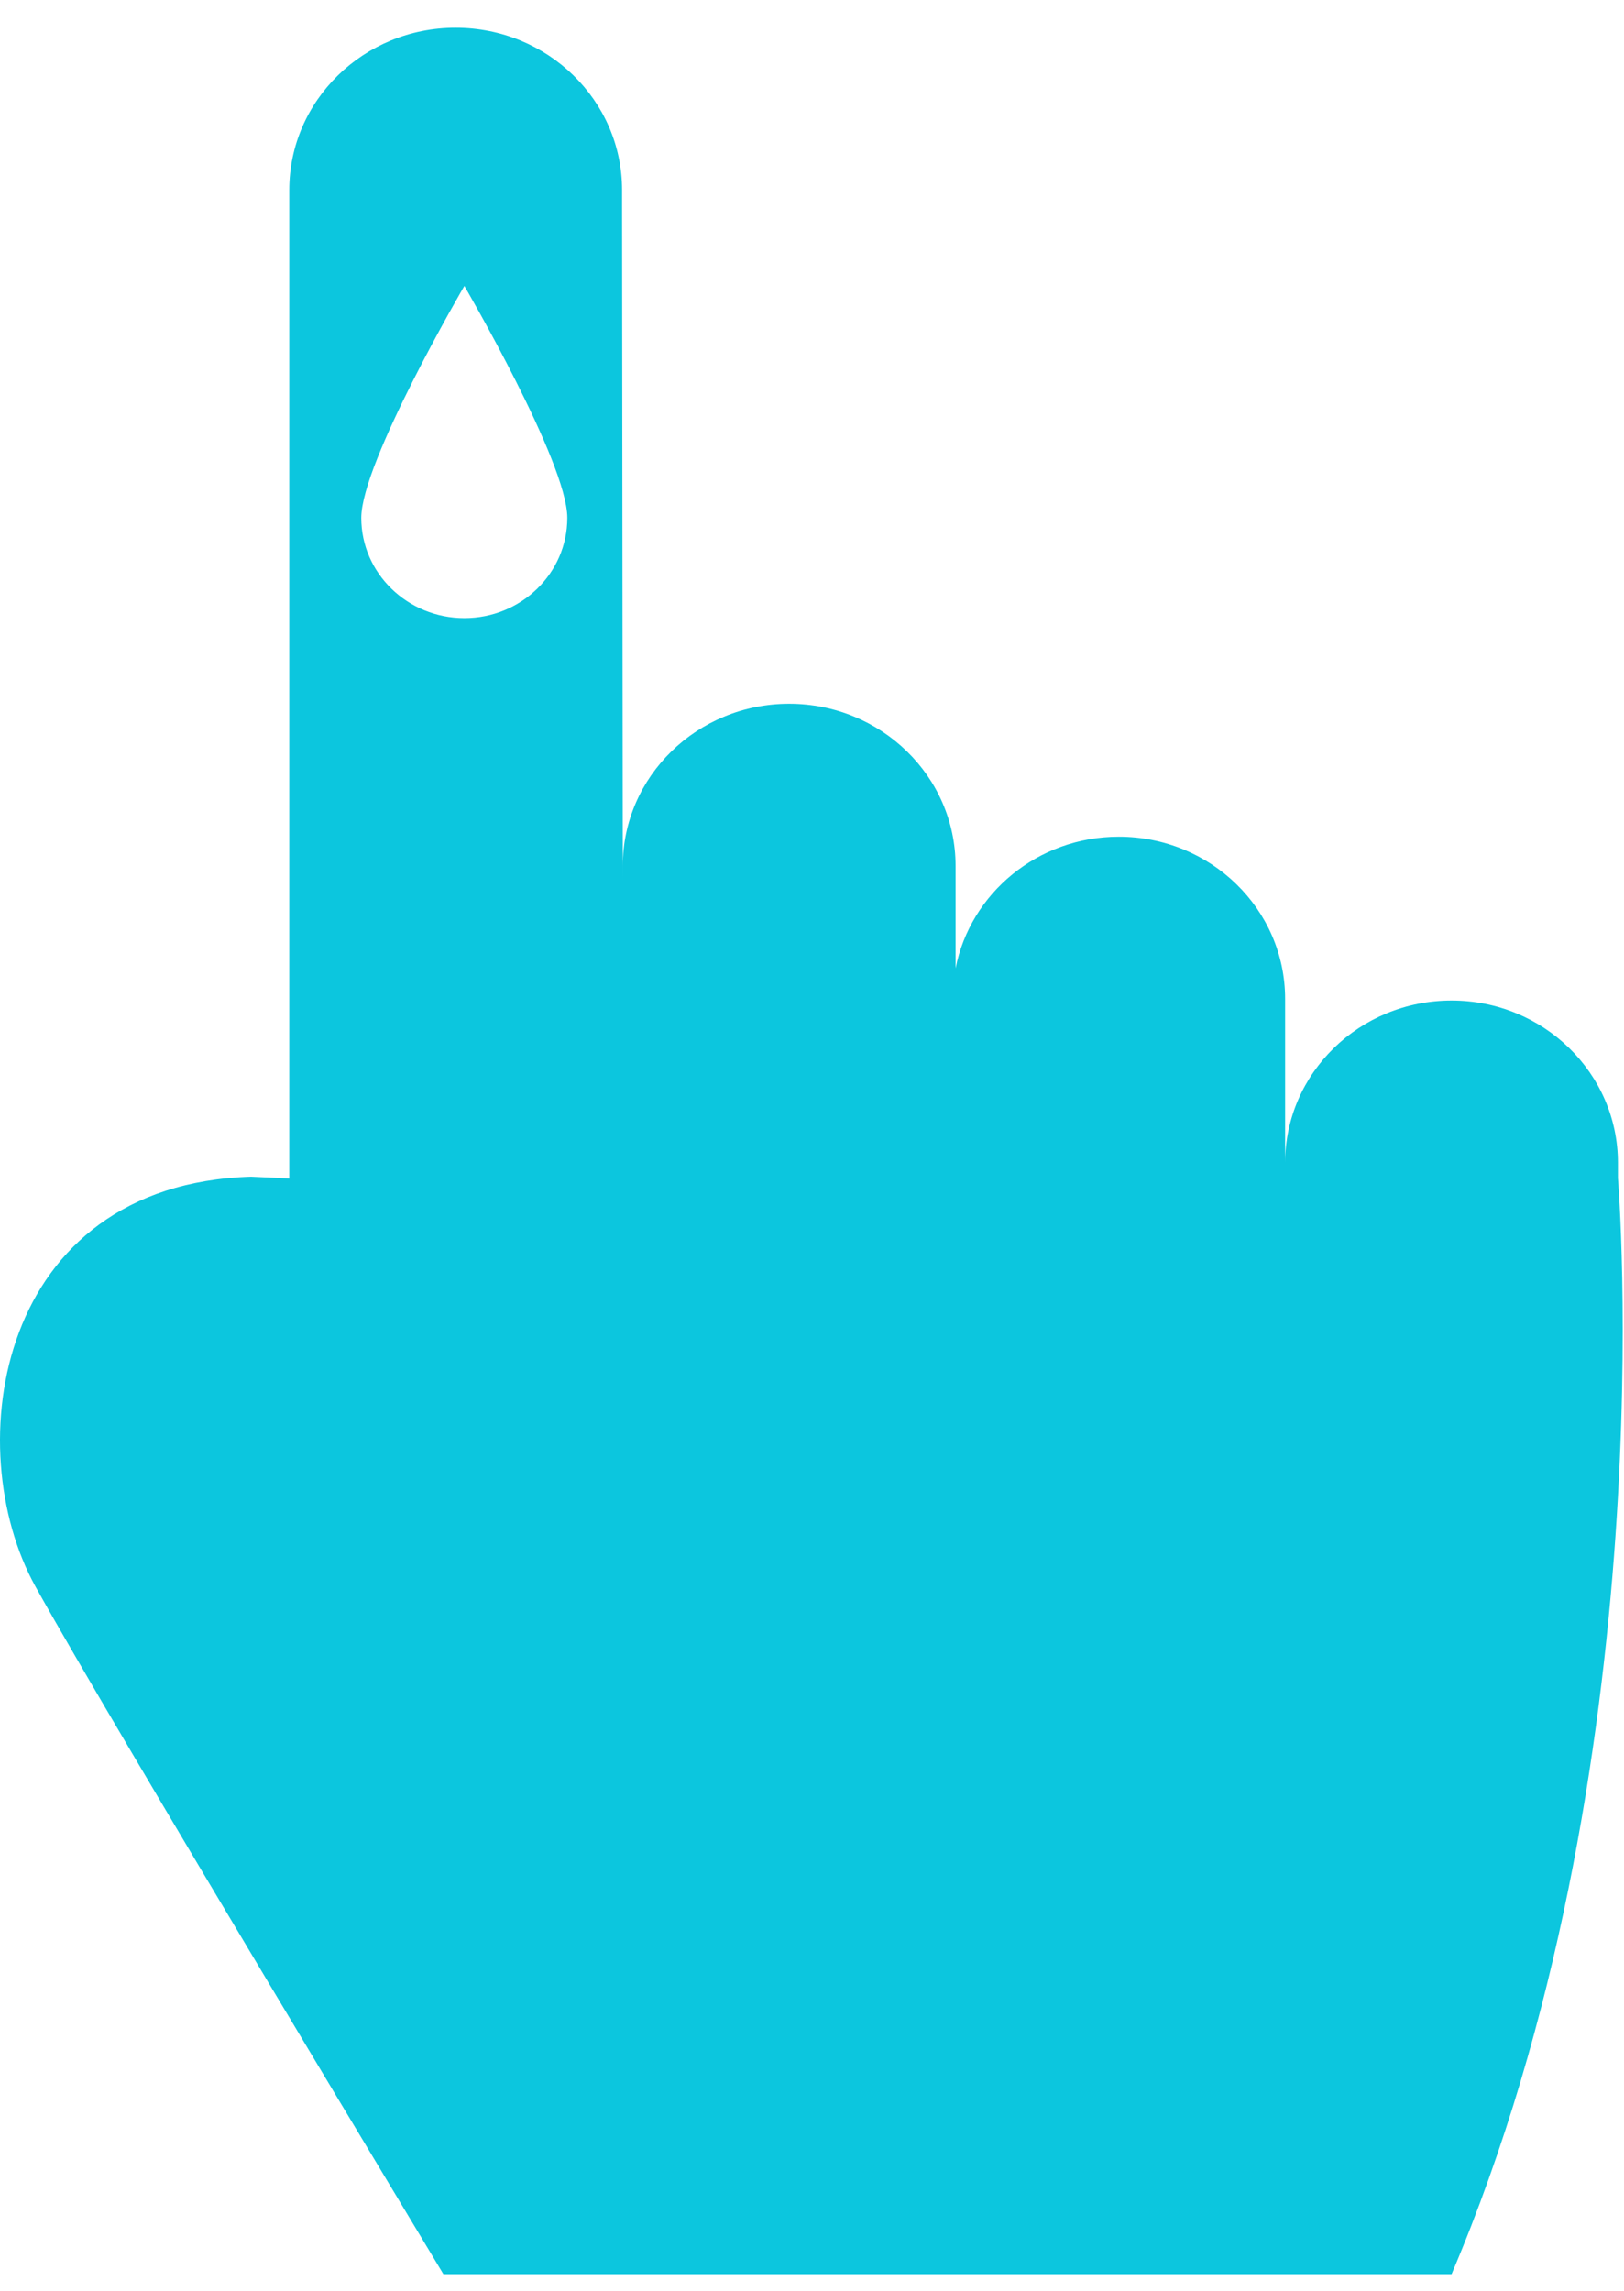
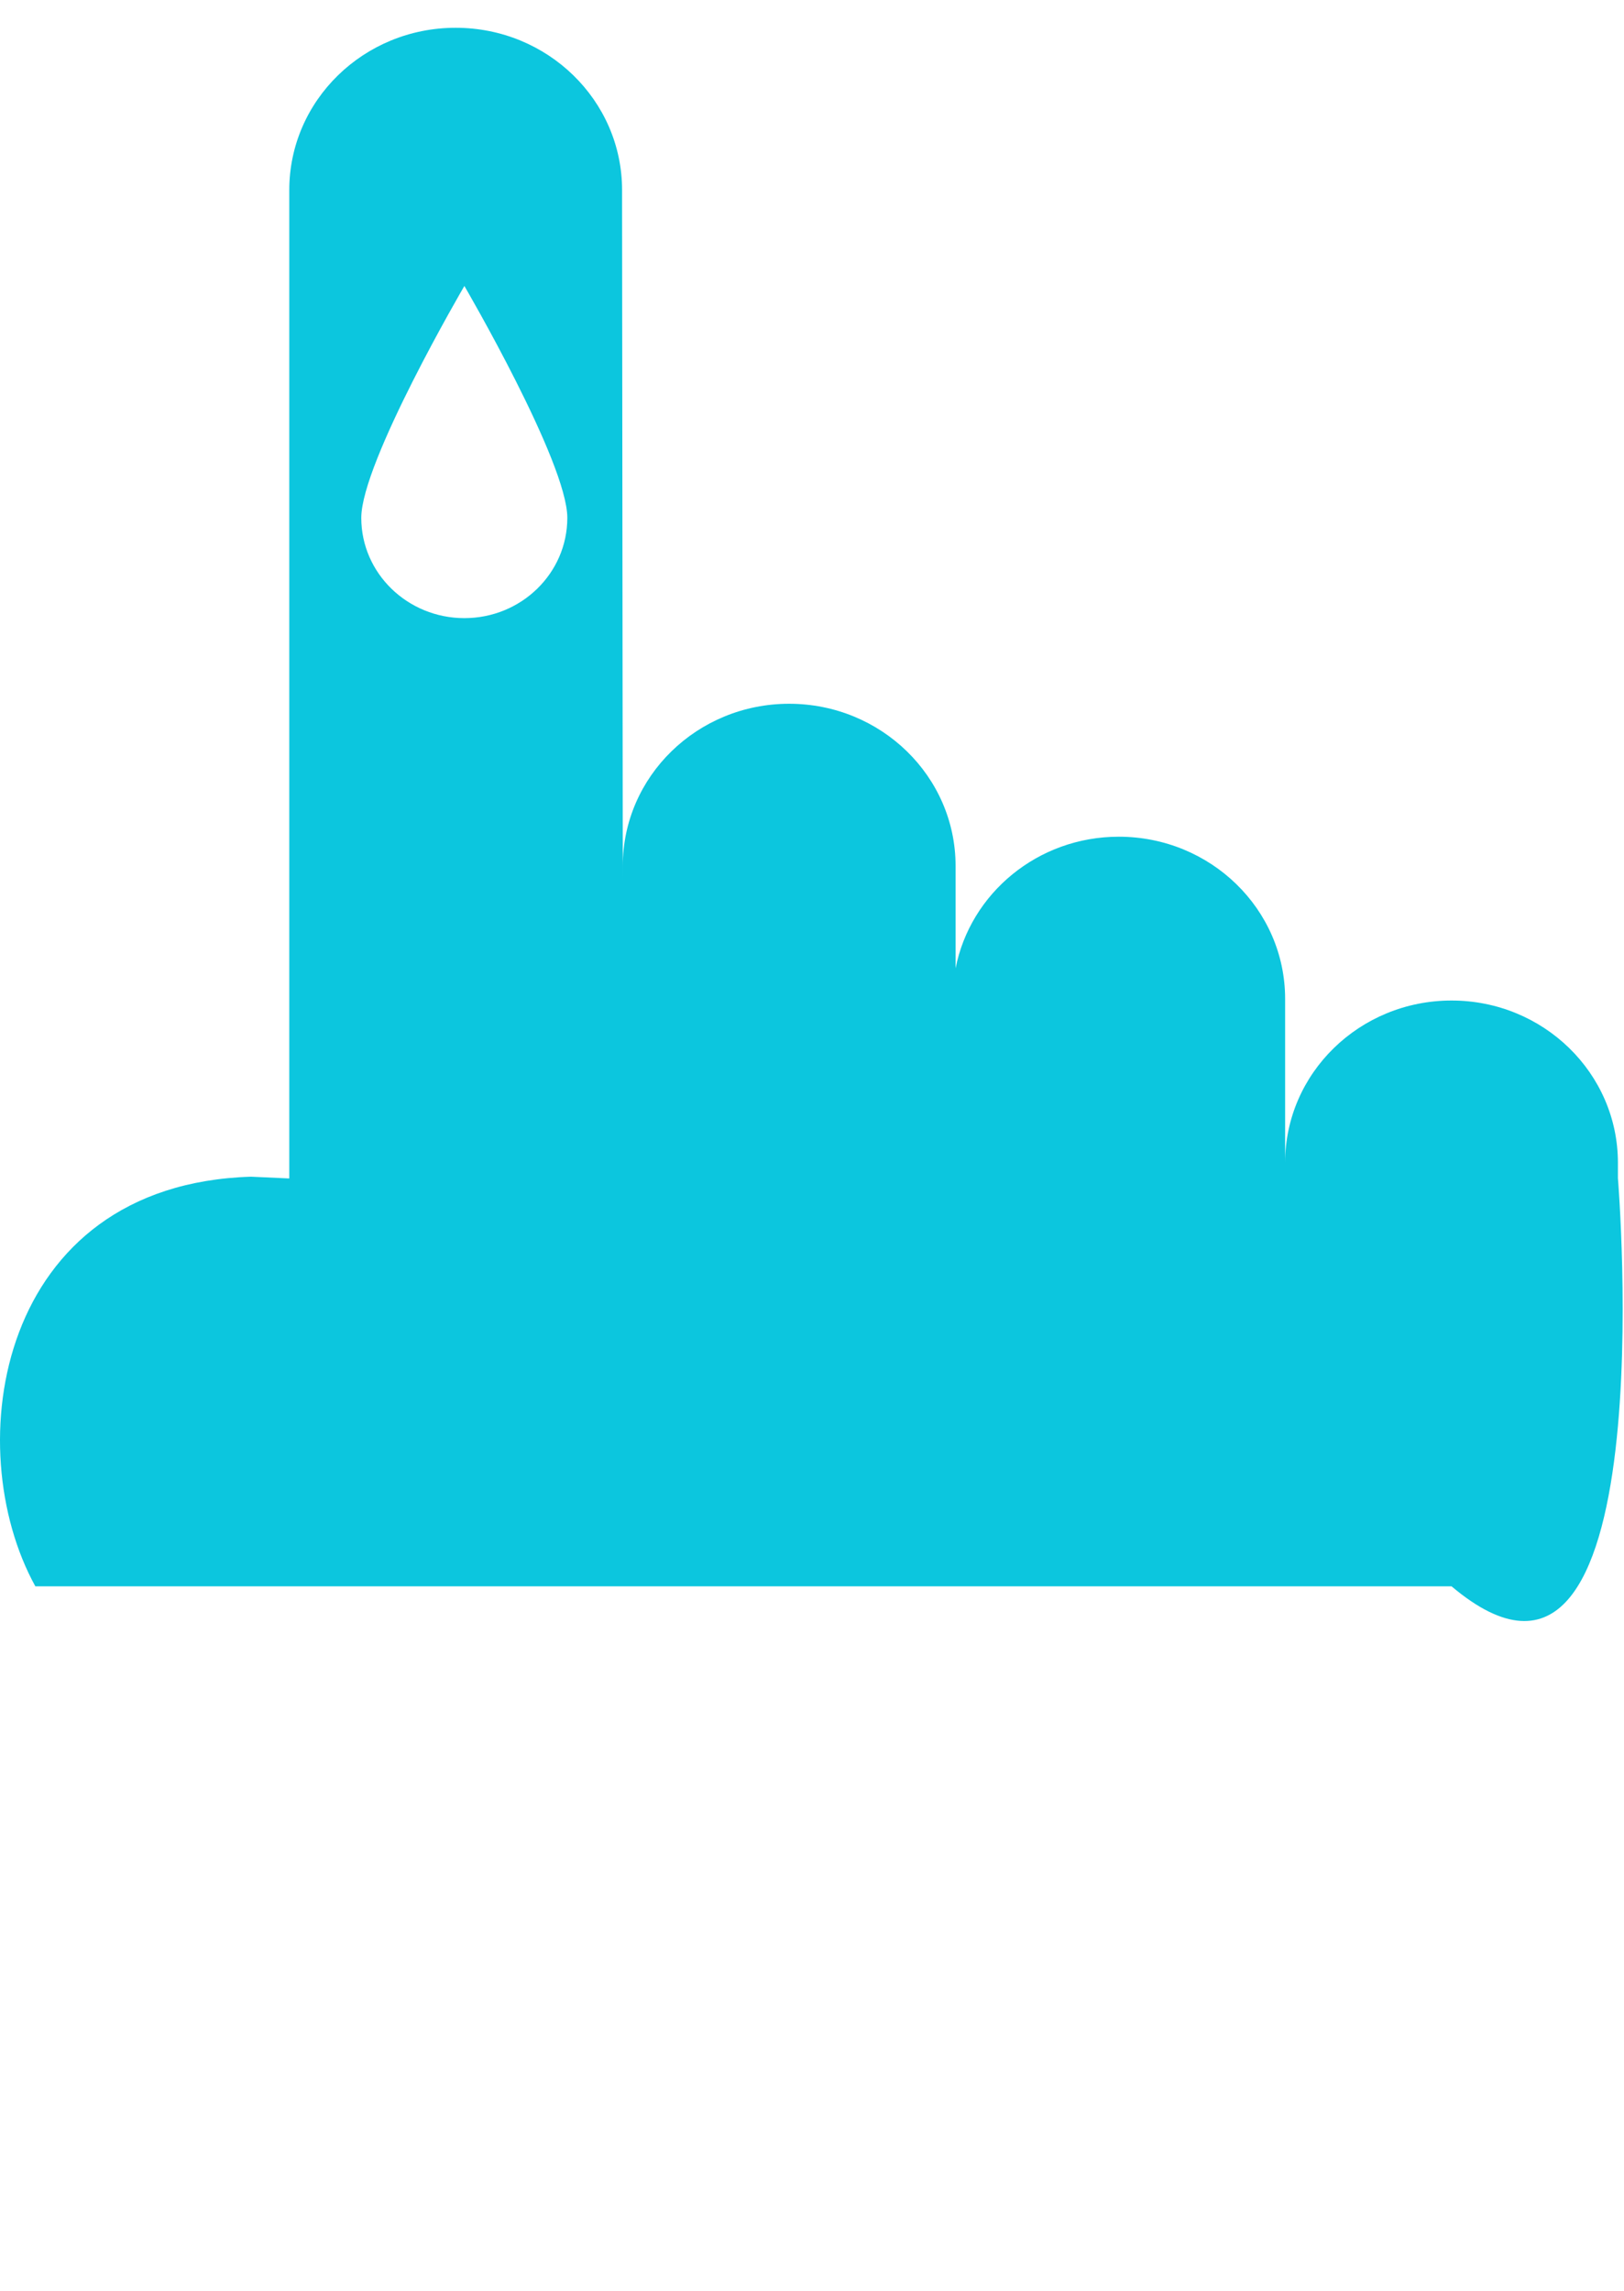
<svg xmlns="http://www.w3.org/2000/svg" width="39" height="55" viewBox="0 0 39 55" fill="none">
-   <path fill-rule="evenodd" clip-rule="evenodd" d="M13.624 12.433C13.624 13.764 12.517 14.841 11.152 14.841C9.787 14.841 8.676 13.764 8.676 12.433C8.676 11.098 11.152 6.866 11.152 6.866C11.152 6.866 13.624 11.098 13.624 12.433ZM38.854 28.288V27.919C38.854 25.765 37.063 24.022 34.859 24.022C32.652 24.022 30.862 25.765 30.862 27.919V24.352V23.983C30.862 21.832 29.074 20.089 26.867 20.089C24.92 20.089 23.3 21.451 22.948 23.25V21.163V20.791C22.948 18.64 21.158 16.897 18.951 16.897C16.746 16.897 14.956 18.64 14.956 20.791V21.163L14.939 4.933V4.564C14.939 2.41 13.149 0.667 10.942 0.667C8.737 0.667 6.947 2.41 6.947 4.564V4.933V28.294L6.027 28.252C-0.074 28.439 -0.997 34.744 0.849 38.087C2.701 41.424 10.648 54.6 10.648 54.6H34.859C40.026 42.445 38.854 28.288 38.854 28.288" fill="#0CC6DE" />
+   <path fill-rule="evenodd" clip-rule="evenodd" d="M13.624 12.433C13.624 13.764 12.517 14.841 11.152 14.841C9.787 14.841 8.676 13.764 8.676 12.433C8.676 11.098 11.152 6.866 11.152 6.866C11.152 6.866 13.624 11.098 13.624 12.433ZM38.854 28.288V27.919C38.854 25.765 37.063 24.022 34.859 24.022C32.652 24.022 30.862 25.765 30.862 27.919V24.352V23.983C30.862 21.832 29.074 20.089 26.867 20.089C24.92 20.089 23.3 21.451 22.948 23.25V21.163V20.791C22.948 18.64 21.158 16.897 18.951 16.897C16.746 16.897 14.956 18.64 14.956 20.791V21.163L14.939 4.933V4.564C14.939 2.41 13.149 0.667 10.942 0.667C8.737 0.667 6.947 2.41 6.947 4.564V4.933V28.294L6.027 28.252C-0.074 28.439 -0.997 34.744 0.849 38.087H34.859C40.026 42.445 38.854 28.288 38.854 28.288" fill="#0CC6DE" />
</svg>